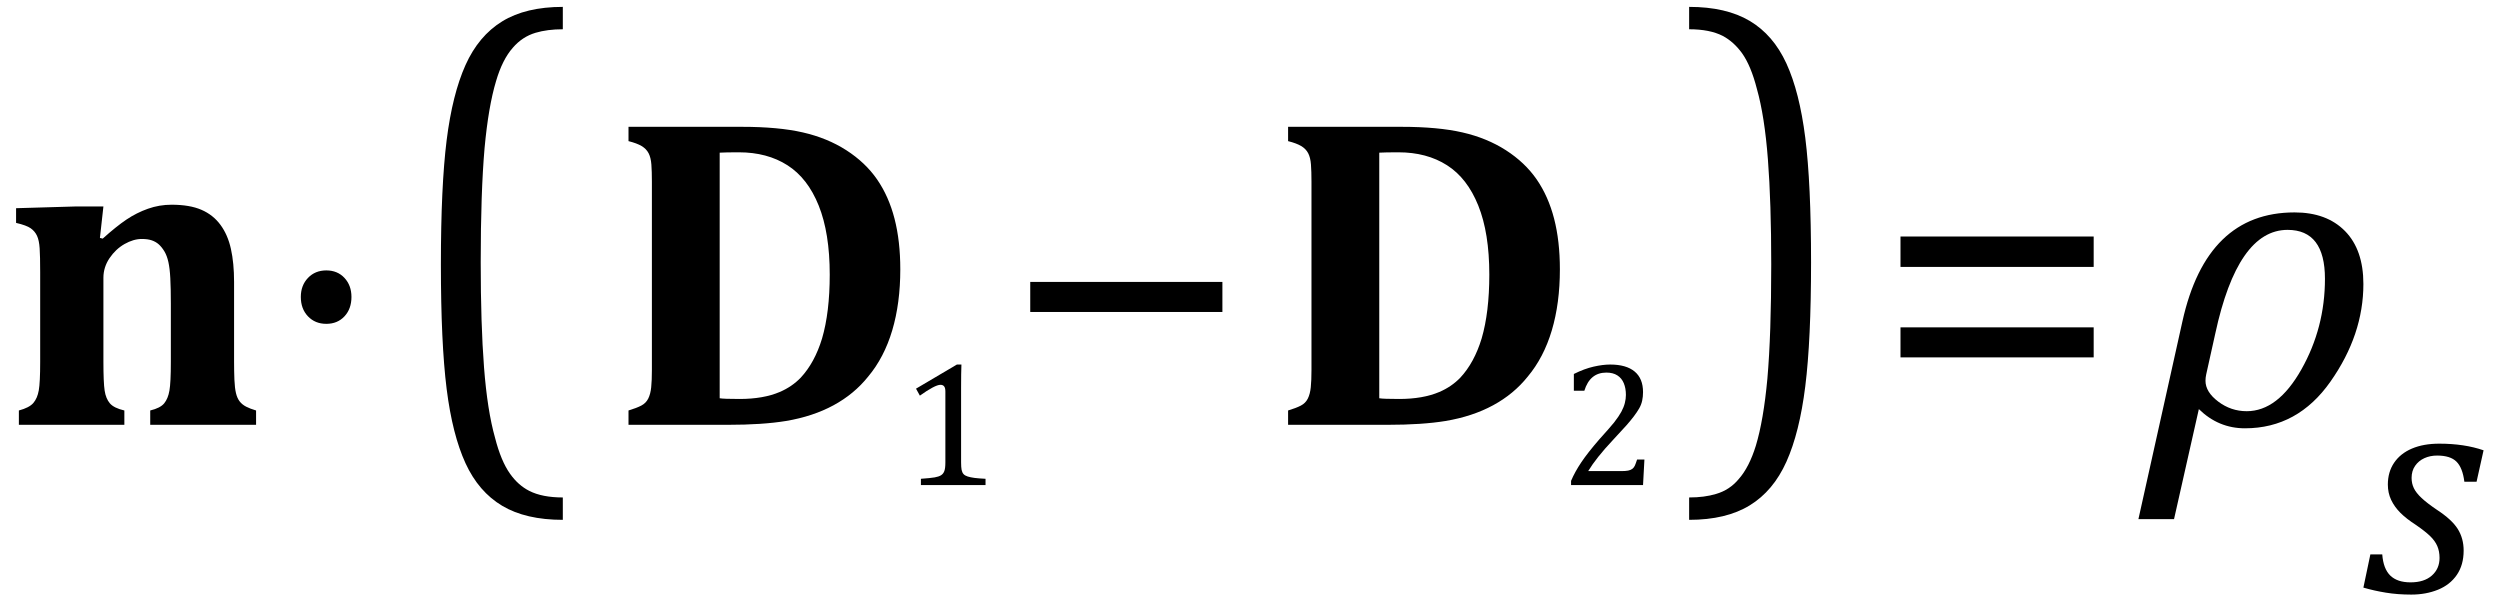
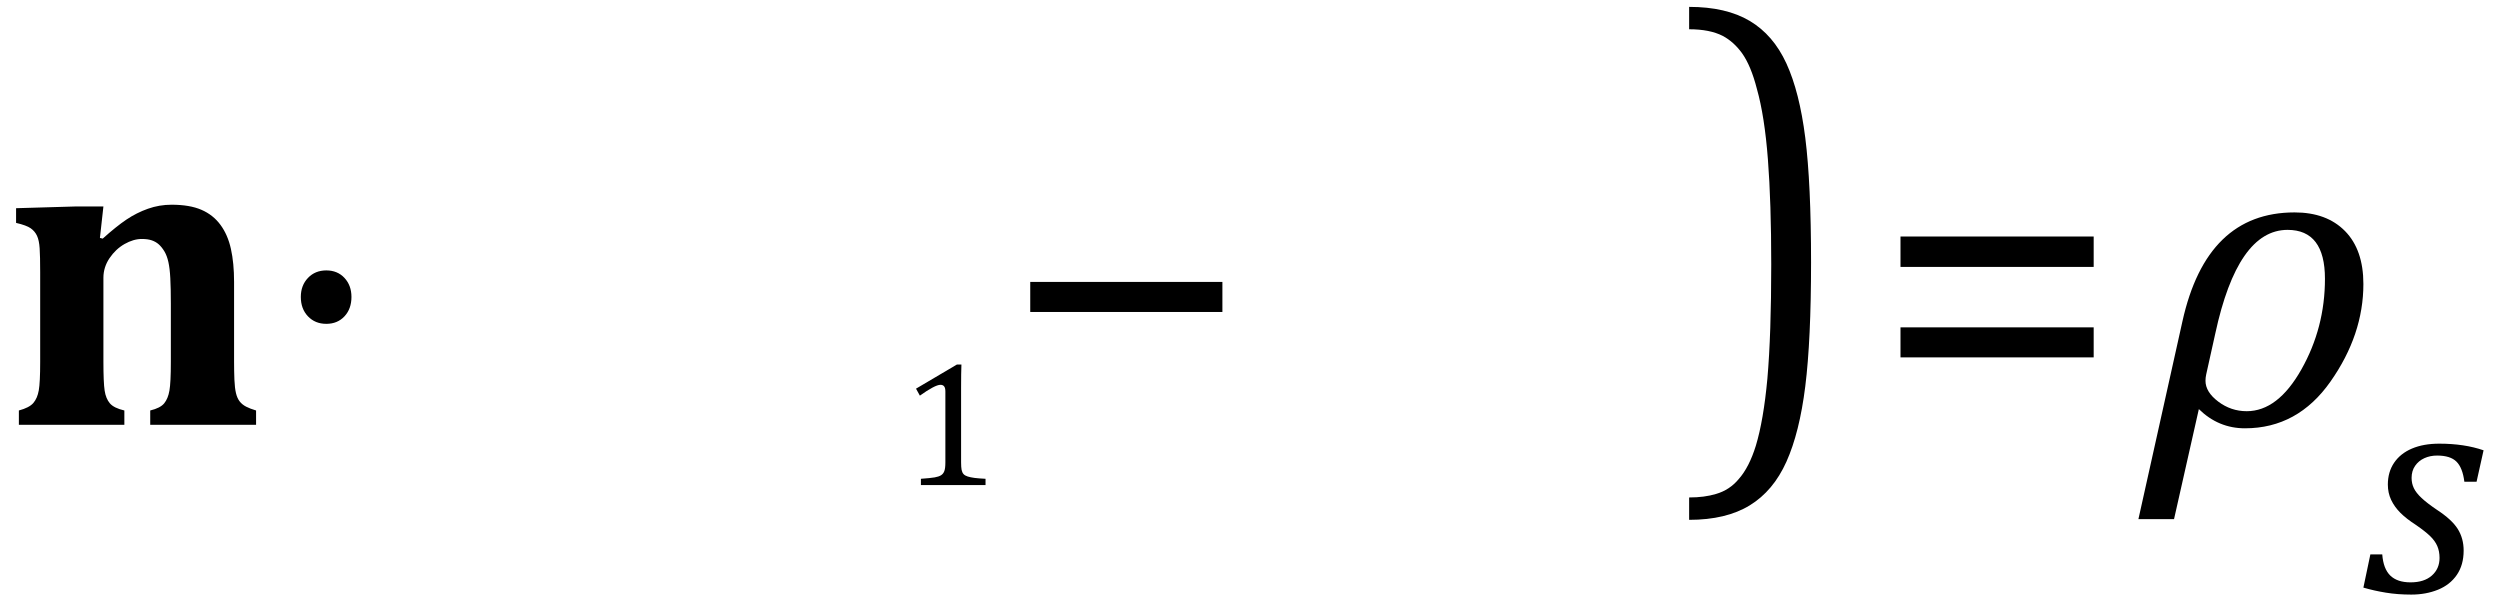
<svg xmlns="http://www.w3.org/2000/svg" stroke-dasharray="none" shape-rendering="auto" font-family="'Dialog'" width="111.813" text-rendering="auto" fill-opacity="1" contentScriptType="text/ecmascript" color-interpolation="auto" color-rendering="auto" preserveAspectRatio="xMidYMid meet" font-size="12" fill="black" stroke="black" image-rendering="auto" stroke-miterlimit="10" zoomAndPan="magnify" version="1.0" stroke-linecap="square" stroke-linejoin="miter" contentStyleType="text/css" font-style="normal" height="27" stroke-width="1" stroke-dashoffset="0" font-weight="normal" stroke-opacity="1" y="-8">
  <defs id="genericDefs" />
  <g>
    <g text-rendering="optimizeLegibility" transform="translate(0,19)" color-rendering="optimizeQuality" color-interpolation="linearRGB" image-rendering="optimizeQuality">
      <path d="M11.453 0 L6.719 0 L6.719 -0.641 Q7.172 -0.75 7.344 -0.961 Q7.516 -1.172 7.578 -1.531 Q7.641 -1.891 7.641 -2.812 L7.641 -5.422 Q7.641 -6.109 7.617 -6.555 Q7.594 -7 7.531 -7.281 Q7.469 -7.562 7.352 -7.758 Q7.234 -7.953 7.102 -8.07 Q6.969 -8.188 6.789 -8.25 Q6.609 -8.312 6.344 -8.312 Q5.969 -8.312 5.57 -8.086 Q5.172 -7.859 4.898 -7.453 Q4.625 -7.047 4.625 -6.578 L4.625 -2.828 Q4.625 -1.891 4.68 -1.531 Q4.734 -1.172 4.914 -0.961 Q5.094 -0.75 5.562 -0.641 L5.562 0 L0.844 0 L0.844 -0.641 Q1.312 -0.766 1.492 -0.977 Q1.672 -1.188 1.734 -1.539 Q1.797 -1.891 1.797 -2.812 L1.797 -6.828 Q1.797 -7.547 1.773 -7.898 Q1.75 -8.25 1.656 -8.453 Q1.562 -8.656 1.375 -8.789 Q1.188 -8.922 0.719 -9.031 L0.719 -9.688 L3.391 -9.766 L4.625 -9.766 L4.469 -8.359 L4.594 -8.328 Q5.203 -8.875 5.656 -9.18 Q6.109 -9.484 6.617 -9.664 Q7.125 -9.844 7.672 -9.844 Q8.484 -9.844 9.008 -9.617 Q9.531 -9.391 9.859 -8.945 Q10.188 -8.5 10.328 -7.867 Q10.469 -7.234 10.469 -6.391 L10.469 -2.828 Q10.469 -2.391 10.484 -2.016 Q10.5 -1.641 10.555 -1.414 Q10.609 -1.188 10.719 -1.047 Q10.828 -0.906 11.008 -0.812 Q11.188 -0.719 11.453 -0.641 L11.453 0 Z" stroke="none" />
    </g>
    <g text-rendering="optimizeLegibility" transform="translate(11.766,19)" color-rendering="optimizeQuality" color-interpolation="linearRGB" image-rendering="optimizeQuality">
      <path d="M2.828 -6.906 Q3.328 -6.906 3.641 -6.57 Q3.953 -6.234 3.953 -5.719 Q3.953 -5.188 3.641 -4.852 Q3.328 -4.516 2.828 -4.516 Q2.328 -4.516 2.008 -4.852 Q1.688 -5.188 1.688 -5.719 Q1.688 -6.234 2.008 -6.57 Q2.328 -6.906 2.828 -6.906 Z" stroke="none" />
    </g>
    <g text-rendering="optimizeLegibility" transform="translate(17.953,17.912) matrix(1,0,0,1.256,0,0)" color-rendering="optimizeQuality" color-interpolation="linearRGB" image-rendering="optimizeQuality">
-       <path d="M7.219 4.25 Q5.562 4.25 4.508 3.75 Q3.453 3.25 2.867 2.234 Q2.281 1.219 2.023 -0.414 Q1.766 -2.047 1.766 -4.844 Q1.766 -7.625 2.023 -9.266 Q2.281 -10.906 2.867 -11.945 Q3.453 -12.984 4.508 -13.5 Q5.562 -14.016 7.219 -14.016 L7.219 -13.219 Q6.531 -13.219 6 -13.094 Q5.406 -12.953 4.984 -12.562 Q4.516 -12.141 4.234 -11.375 Q3.891 -10.469 3.719 -8.984 Q3.547 -7.406 3.547 -4.922 Q3.547 -2.719 3.695 -1.18 Q3.844 0.359 4.188 1.328 Q4.453 2.156 4.859 2.609 Q5.219 3.016 5.719 3.219 Q6.297 3.453 7.219 3.453 L7.219 4.25 Z" stroke="none" />
-     </g>
+       </g>
    <g text-rendering="optimizeLegibility" transform="translate(27.172,19)" color-rendering="optimizeQuality" color-interpolation="linearRGB" image-rendering="optimizeQuality">
-       <path d="M6.016 -13.328 Q7.641 -13.328 8.734 -13.078 Q9.828 -12.828 10.68 -12.281 Q11.531 -11.734 12.055 -10.977 Q12.578 -10.219 12.836 -9.219 Q13.094 -8.219 13.094 -6.953 Q13.094 -5.438 12.734 -4.227 Q12.375 -3.016 11.656 -2.156 Q11.031 -1.375 10.109 -0.875 Q9.188 -0.375 7.984 -0.172 Q6.938 0 5.375 0 L0.938 0 L0.938 -0.641 Q1.297 -0.75 1.508 -0.859 Q1.719 -0.969 1.82 -1.172 Q1.922 -1.375 1.953 -1.68 Q1.984 -1.984 1.984 -2.453 L1.984 -10.875 Q1.984 -11.328 1.961 -11.641 Q1.938 -11.953 1.836 -12.148 Q1.734 -12.344 1.523 -12.469 Q1.312 -12.594 0.938 -12.688 L0.938 -13.328 L6.016 -13.328 ZM5.016 -1.188 Q5.188 -1.156 5.906 -1.156 Q6.969 -1.156 7.703 -1.469 Q8.25 -1.703 8.641 -2.109 Q9.266 -2.781 9.594 -3.859 Q9.938 -5.031 9.938 -6.719 Q9.938 -8.578 9.445 -9.805 Q8.953 -11.031 8.047 -11.609 Q7.141 -12.188 5.875 -12.188 Q5.281 -12.188 5.016 -12.172 L5.016 -1.188 Z" stroke="none" />
-     </g>
+       </g>
    <g text-rendering="optimizeLegibility" transform="translate(40.266,21.695)" color-rendering="optimizeQuality" color-interpolation="linearRGB" image-rendering="optimizeQuality">
      <path d="M2.719 -1.016 Q2.719 -0.797 2.742 -0.68 Q2.766 -0.562 2.828 -0.492 Q2.891 -0.422 3.016 -0.383 Q3.141 -0.344 3.32 -0.32 Q3.5 -0.297 3.812 -0.281 L3.812 0 L0.922 0 L0.922 -0.281 Q1.359 -0.312 1.539 -0.344 Q1.719 -0.375 1.82 -0.438 Q1.922 -0.5 1.969 -0.625 Q2.016 -0.75 2.016 -1.016 L2.016 -4.188 Q2.016 -4.344 1.961 -4.414 Q1.906 -4.484 1.797 -4.484 Q1.672 -4.484 1.438 -4.359 Q1.203 -4.234 0.875 -4 L0.703 -4.312 L2.531 -5.391 L2.734 -5.391 Q2.719 -5.016 2.719 -4.359 L2.719 -1.016 Z" stroke="none" />
    </g>
    <g text-rendering="optimizeLegibility" transform="translate(44.844,19)" color-rendering="optimizeQuality" color-interpolation="linearRGB" image-rendering="optimizeQuality">
      <path d="M1.234 -5.047 L1.234 -6.391 L9.828 -6.391 L9.828 -5.047 L1.234 -5.047 Z" stroke="none" />
    </g>
    <g text-rendering="optimizeLegibility" transform="translate(56.672,19)" color-rendering="optimizeQuality" color-interpolation="linearRGB" image-rendering="optimizeQuality">
-       <path d="M6.016 -13.328 Q7.641 -13.328 8.734 -13.078 Q9.828 -12.828 10.68 -12.281 Q11.531 -11.734 12.055 -10.977 Q12.578 -10.219 12.836 -9.219 Q13.094 -8.219 13.094 -6.953 Q13.094 -5.438 12.734 -4.227 Q12.375 -3.016 11.656 -2.156 Q11.031 -1.375 10.109 -0.875 Q9.188 -0.375 7.984 -0.172 Q6.938 0 5.375 0 L0.938 0 L0.938 -0.641 Q1.297 -0.75 1.508 -0.859 Q1.719 -0.969 1.82 -1.172 Q1.922 -1.375 1.953 -1.68 Q1.984 -1.984 1.984 -2.453 L1.984 -10.875 Q1.984 -11.328 1.961 -11.641 Q1.938 -11.953 1.836 -12.148 Q1.734 -12.344 1.523 -12.469 Q1.312 -12.594 0.938 -12.688 L0.938 -13.328 L6.016 -13.328 ZM5.016 -1.188 Q5.188 -1.156 5.906 -1.156 Q6.969 -1.156 7.703 -1.469 Q8.25 -1.703 8.641 -2.109 Q9.266 -2.781 9.594 -3.859 Q9.938 -5.031 9.938 -6.719 Q9.938 -8.578 9.445 -9.805 Q8.953 -11.031 8.047 -11.609 Q7.141 -12.188 5.875 -12.188 Q5.281 -12.188 5.016 -12.172 L5.016 -1.188 Z" stroke="none" />
-     </g>
+       </g>
    <g text-rendering="optimizeLegibility" transform="translate(69.766,21.695)" color-rendering="optimizeQuality" color-interpolation="linearRGB" image-rendering="optimizeQuality">
-       <path d="M2.75 -0.625 Q2.938 -0.625 3.055 -0.648 Q3.172 -0.672 3.242 -0.727 Q3.312 -0.781 3.352 -0.867 Q3.391 -0.953 3.453 -1.141 L3.781 -1.141 L3.719 0 L0.5 0 L0.5 -0.188 Q0.672 -0.594 0.961 -1.023 Q1.25 -1.453 1.766 -2.047 Q2.219 -2.547 2.422 -2.797 Q2.641 -3.078 2.75 -3.281 Q2.859 -3.484 2.906 -3.672 Q2.953 -3.859 2.953 -4.031 Q2.953 -4.328 2.859 -4.555 Q2.766 -4.781 2.57 -4.906 Q2.375 -5.031 2.078 -5.031 Q1.344 -5.031 1.094 -4.219 L0.625 -4.219 L0.625 -4.969 Q1.094 -5.203 1.508 -5.297 Q1.922 -5.391 2.25 -5.391 Q2.969 -5.391 3.344 -5.078 Q3.719 -4.766 3.719 -4.156 Q3.719 -3.953 3.68 -3.773 Q3.641 -3.594 3.547 -3.43 Q3.453 -3.266 3.305 -3.07 Q3.156 -2.875 2.977 -2.672 Q2.797 -2.469 2.359 -2 Q1.625 -1.219 1.266 -0.625 L2.75 -0.625 Z" stroke="none" />
-     </g>
+       </g>
    <g text-rendering="optimizeLegibility" transform="translate(75.125,17.912) matrix(1,0,0,1.256,0,0)" color-rendering="optimizeQuality" color-interpolation="linearRGB" image-rendering="optimizeQuality">
      <path d="M0.422 -14.016 Q2.078 -14.016 3.133 -13.516 Q4.188 -13.016 4.773 -12 Q5.359 -10.984 5.617 -9.352 Q5.875 -7.719 5.875 -4.922 Q5.875 -2.156 5.617 -0.508 Q5.359 1.141 4.773 2.18 Q4.188 3.219 3.133 3.734 Q2.078 4.25 0.422 4.25 L0.422 3.453 Q1.109 3.453 1.625 3.328 Q2.234 3.188 2.641 2.797 Q3.109 2.375 3.406 1.609 Q3.75 0.703 3.922 -0.781 Q4.094 -2.359 4.094 -4.844 Q4.094 -7.047 3.945 -8.586 Q3.797 -10.125 3.453 -11.094 Q3.188 -11.922 2.781 -12.375 Q2.406 -12.781 1.922 -12.984 Q1.344 -13.219 0.422 -13.219 L0.422 -14.016 Z" stroke="none" />
    </g>
    <g text-rendering="optimizeLegibility" transform="translate(83.781,19)" color-rendering="optimizeQuality" color-interpolation="linearRGB" image-rendering="optimizeQuality">
      <path d="M1.219 -7.062 L1.219 -8.422 L9.859 -8.422 L9.859 -7.062 L1.219 -7.062 ZM1.219 -3.016 L1.219 -4.359 L9.859 -4.359 L9.859 -3.016 L1.219 -3.016 Z" stroke="none" />
    </g>
    <g text-rendering="optimizeLegibility" transform="translate(96,19)" color-rendering="optimizeQuality" color-interpolation="linearRGB" image-rendering="optimizeQuality">
      <path d="M2.344 -0.703 L1.234 4.219 L-0.359 4.219 L1.609 -4.625 Q2.688 -9.5 6.625 -9.5 Q8.062 -9.5 8.883 -8.664 Q9.703 -7.828 9.703 -6.297 Q9.703 -4.031 8.234 -1.938 Q6.766 0.156 4.406 0.156 Q3.219 0.156 2.344 -0.703 ZM3.078 -4.078 L2.672 -2.25 Q2.641 -2.109 2.641 -1.969 Q2.641 -1.469 3.211 -1.039 Q3.781 -0.609 4.484 -0.609 Q5.875 -0.609 6.93 -2.477 Q7.984 -4.344 7.984 -6.531 Q7.984 -8.719 6.312 -8.719 Q4.078 -8.719 3.078 -4.078 Z" stroke="none" />
    </g>
    <g text-rendering="optimizeLegibility" transform="translate(105.703,26.484)" color-rendering="optimizeQuality" color-interpolation="linearRGB" image-rendering="optimizeQuality">
      <path d="M4.516 -4.938 Q4.438 -5.562 4.164 -5.836 Q3.891 -6.109 3.297 -6.109 Q2.984 -6.109 2.727 -5.992 Q2.469 -5.875 2.312 -5.648 Q2.156 -5.422 2.156 -5.109 Q2.156 -4.859 2.258 -4.648 Q2.359 -4.438 2.602 -4.211 Q2.844 -3.984 3.281 -3.688 Q3.953 -3.25 4.219 -2.828 Q4.484 -2.406 4.484 -1.859 Q4.484 -1.219 4.18 -0.773 Q3.875 -0.328 3.336 -0.109 Q2.797 0.109 2.141 0.109 Q1.531 0.109 1.008 0.023 Q0.484 -0.062 0 -0.203 L0.312 -1.688 L0.844 -1.688 Q0.891 -1.047 1.203 -0.742 Q1.516 -0.438 2.109 -0.438 Q2.719 -0.438 3.062 -0.742 Q3.406 -1.047 3.406 -1.531 Q3.406 -1.828 3.305 -2.062 Q3.203 -2.297 2.984 -2.508 Q2.766 -2.719 2.359 -3 Q1.922 -3.281 1.656 -3.547 Q1.391 -3.812 1.242 -4.125 Q1.094 -4.438 1.094 -4.812 Q1.094 -5.375 1.375 -5.789 Q1.656 -6.203 2.172 -6.422 Q2.688 -6.641 3.391 -6.641 Q4.516 -6.641 5.375 -6.344 L5.062 -4.938 L4.516 -4.938 Z" stroke="none" />
    </g>
  </g>
</svg>